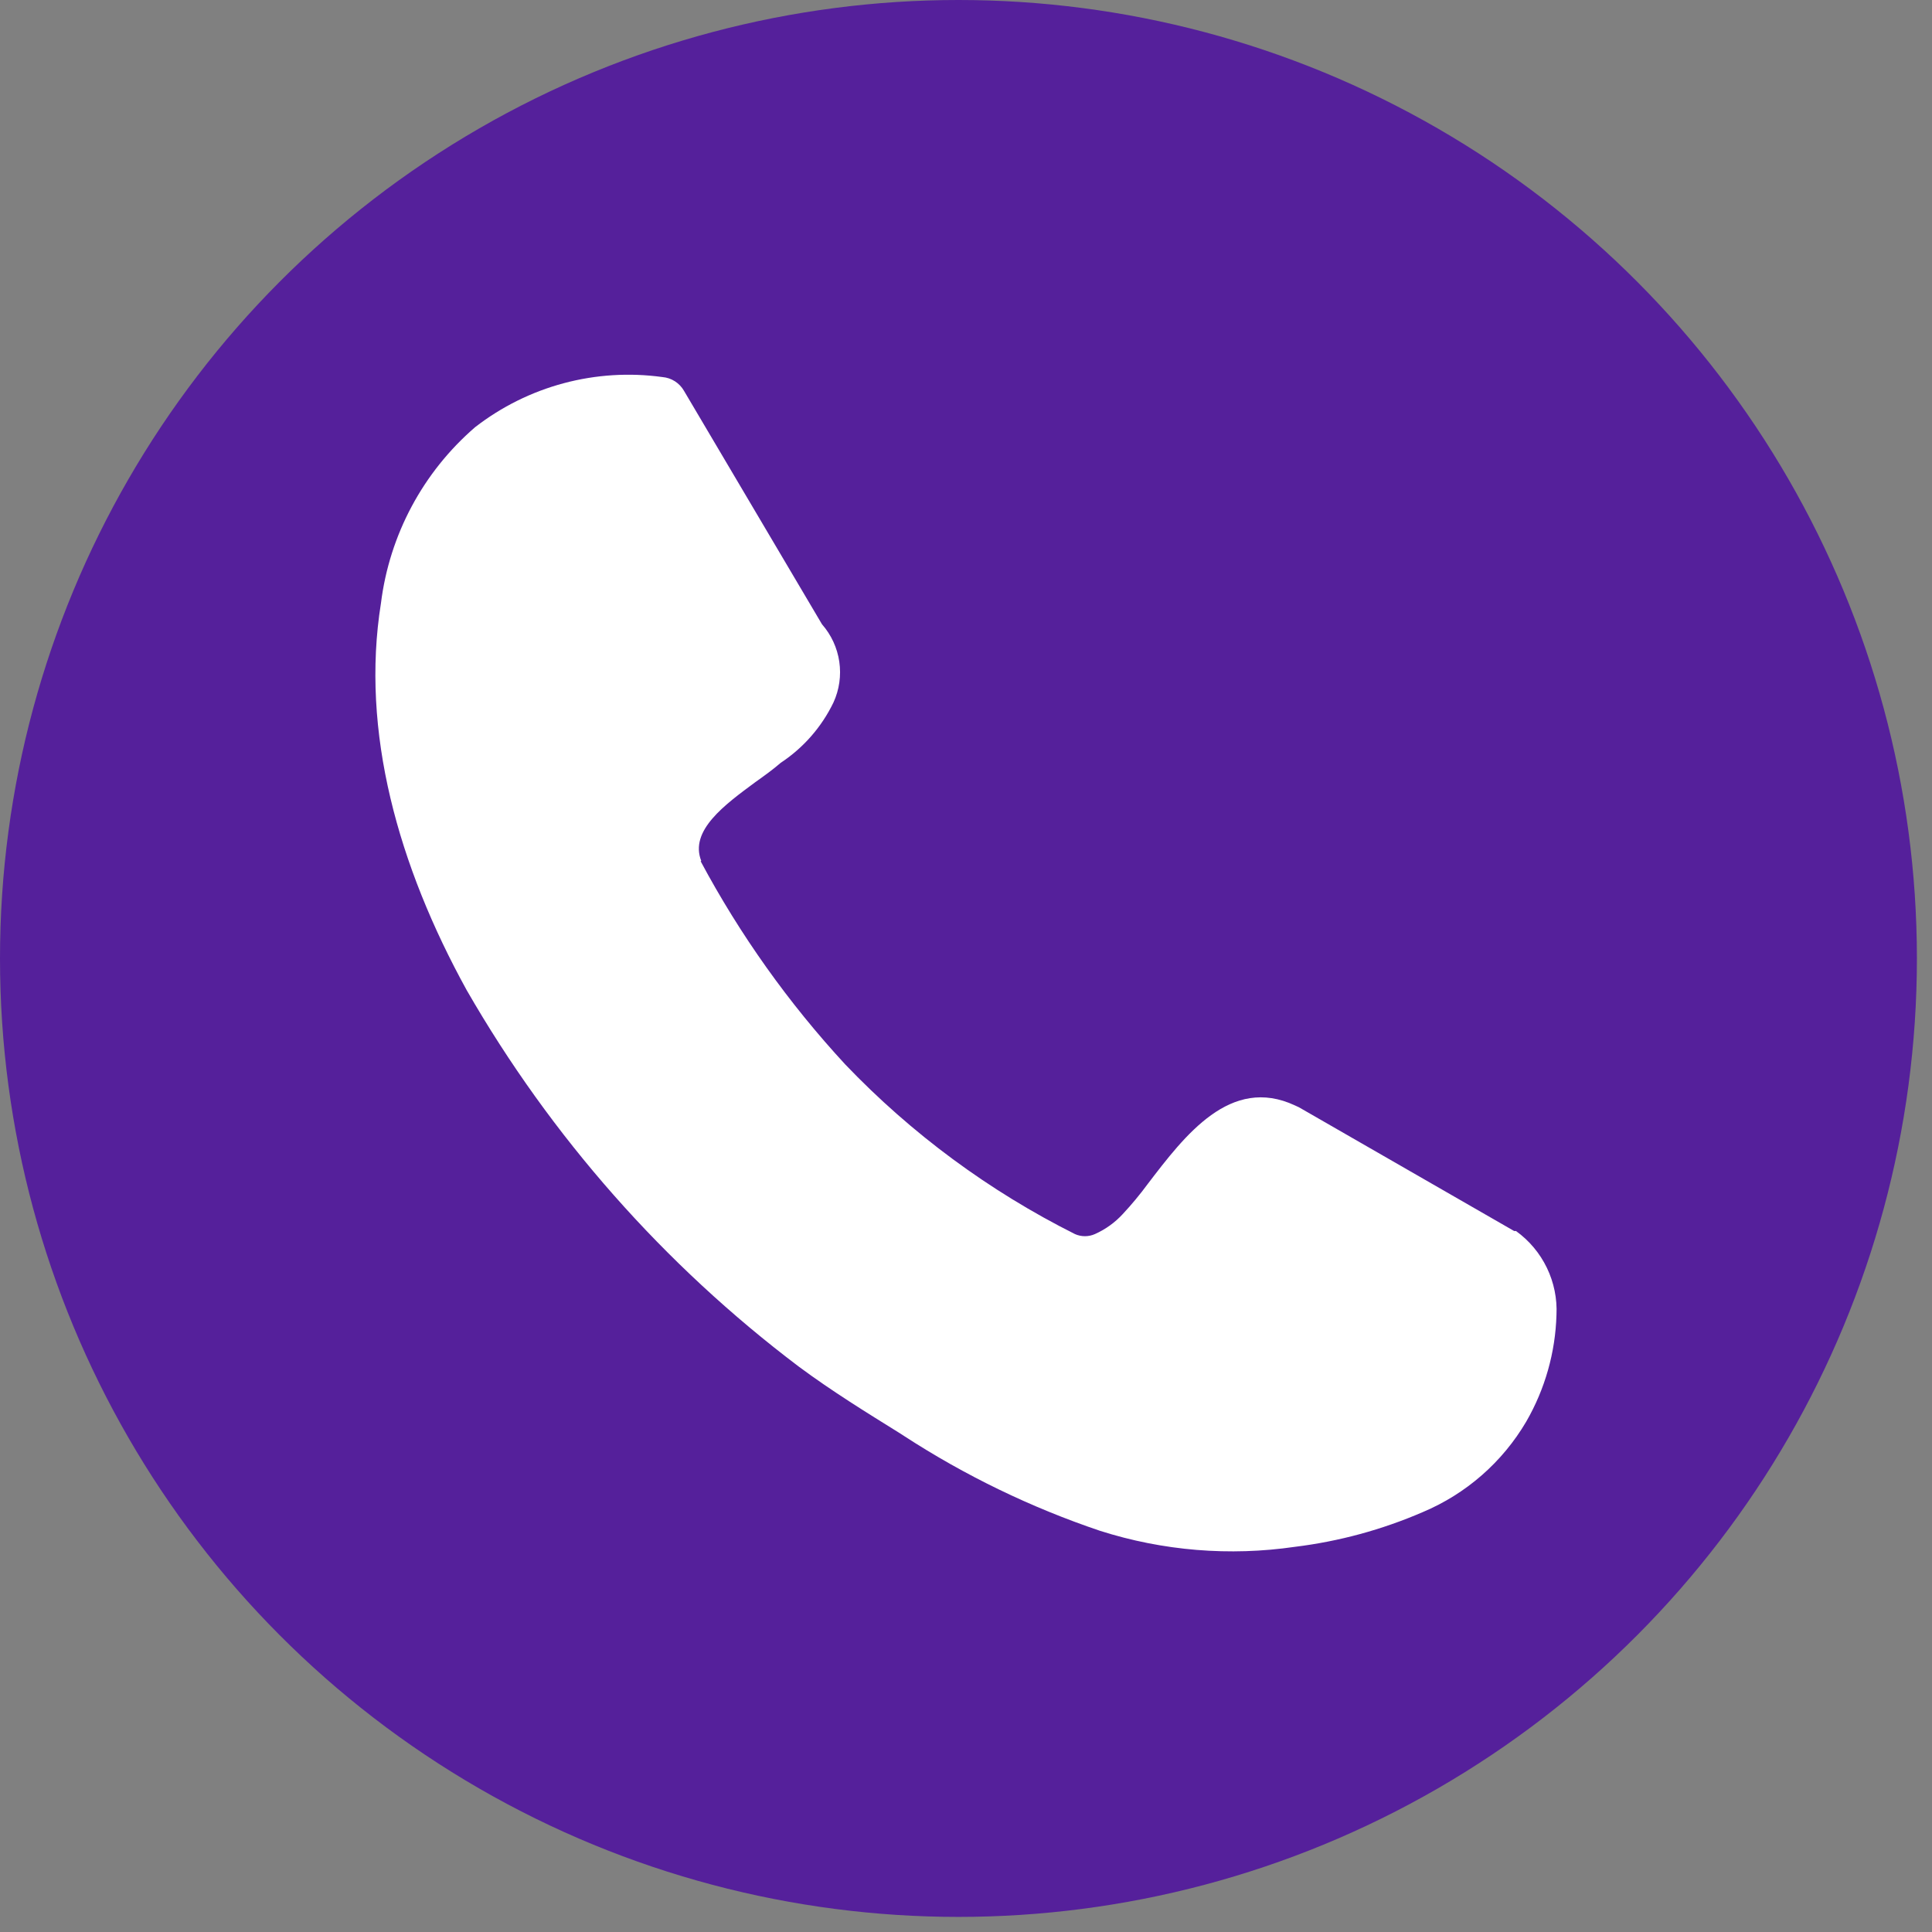
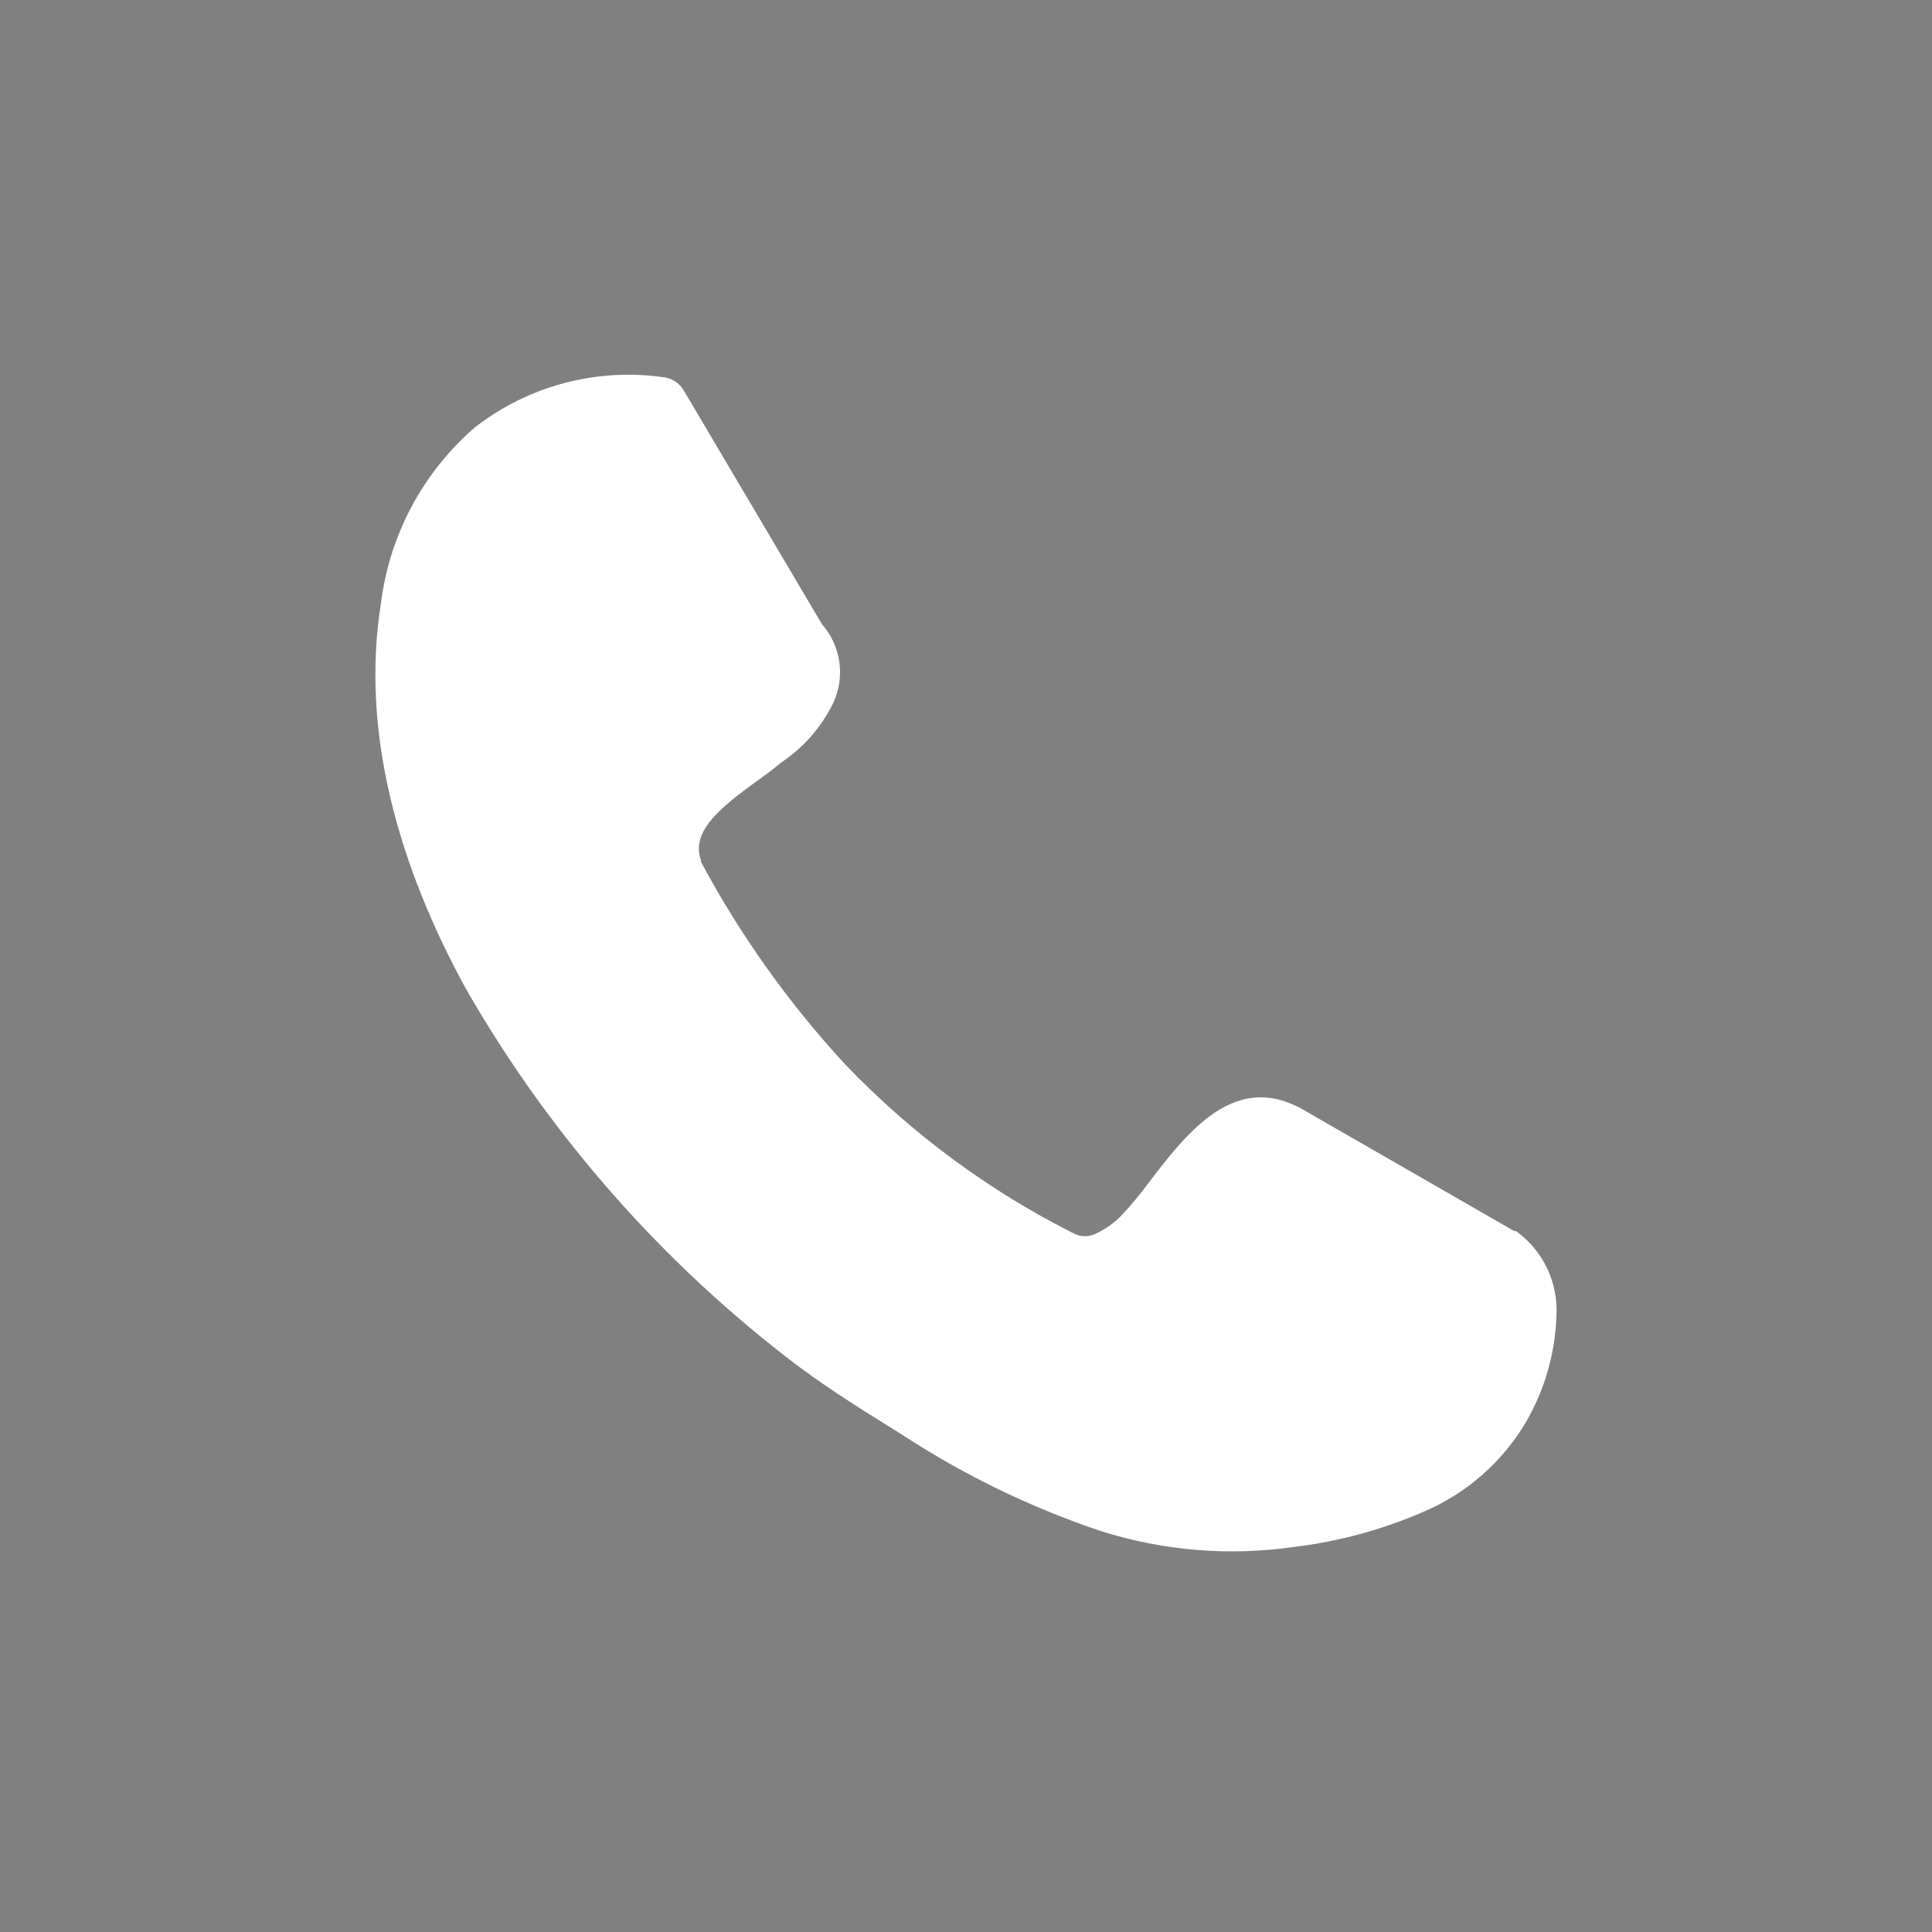
<svg xmlns="http://www.w3.org/2000/svg" width="75" height="75" viewBox="0 0 75 75" fill="none">
  <rect x="0" y="0" width="75" height="75" fill="#808080" stroke="none" />
-   <circle cx="37.207" cy="37.207" r="37.207" fill="#55209B" />
  <path d="M27.199 33.434C28.727 36.291 30.614 38.941 32.812 41.321C35.385 44.012 38.402 46.239 41.73 47.907C41.852 47.961 41.984 47.989 42.117 47.989C42.25 47.989 42.382 47.961 42.504 47.907C42.913 47.725 43.279 47.462 43.582 47.133C43.929 46.762 44.254 46.37 44.555 45.961C45.996 44.075 47.766 41.742 50.273 42.914L50.426 42.985L58.781 47.789H58.852C59.364 48.158 59.777 48.65 60.051 49.219C60.325 49.788 60.453 50.416 60.422 51.047C60.38 52.502 59.977 53.923 59.25 55.184C58.325 56.759 56.915 57.992 55.23 58.7C53.651 59.383 51.982 59.837 50.273 60.047C47.736 60.417 45.147 60.205 42.703 59.426C40.024 58.523 37.469 57.286 35.098 55.746L34.898 55.617C33.656 54.844 32.32 54.024 31.008 53.051C25.772 49.096 21.388 44.126 18.117 38.438C15.457 33.61 13.992 28.395 14.789 23.414C15.119 20.763 16.422 18.328 18.445 16.582C19.466 15.791 20.634 15.211 21.882 14.877C23.13 14.543 24.431 14.461 25.711 14.637C25.885 14.651 26.053 14.707 26.2 14.801C26.347 14.895 26.469 15.024 26.555 15.176L31.91 24.235C32.269 24.644 32.502 25.148 32.581 25.686C32.66 26.225 32.582 26.775 32.355 27.27C31.896 28.222 31.187 29.032 30.305 29.614C30.023 29.86 29.684 30.106 29.32 30.364C28.148 31.231 26.754 32.239 27.223 33.422L27.199 33.434Z" fill="white" />
</svg>